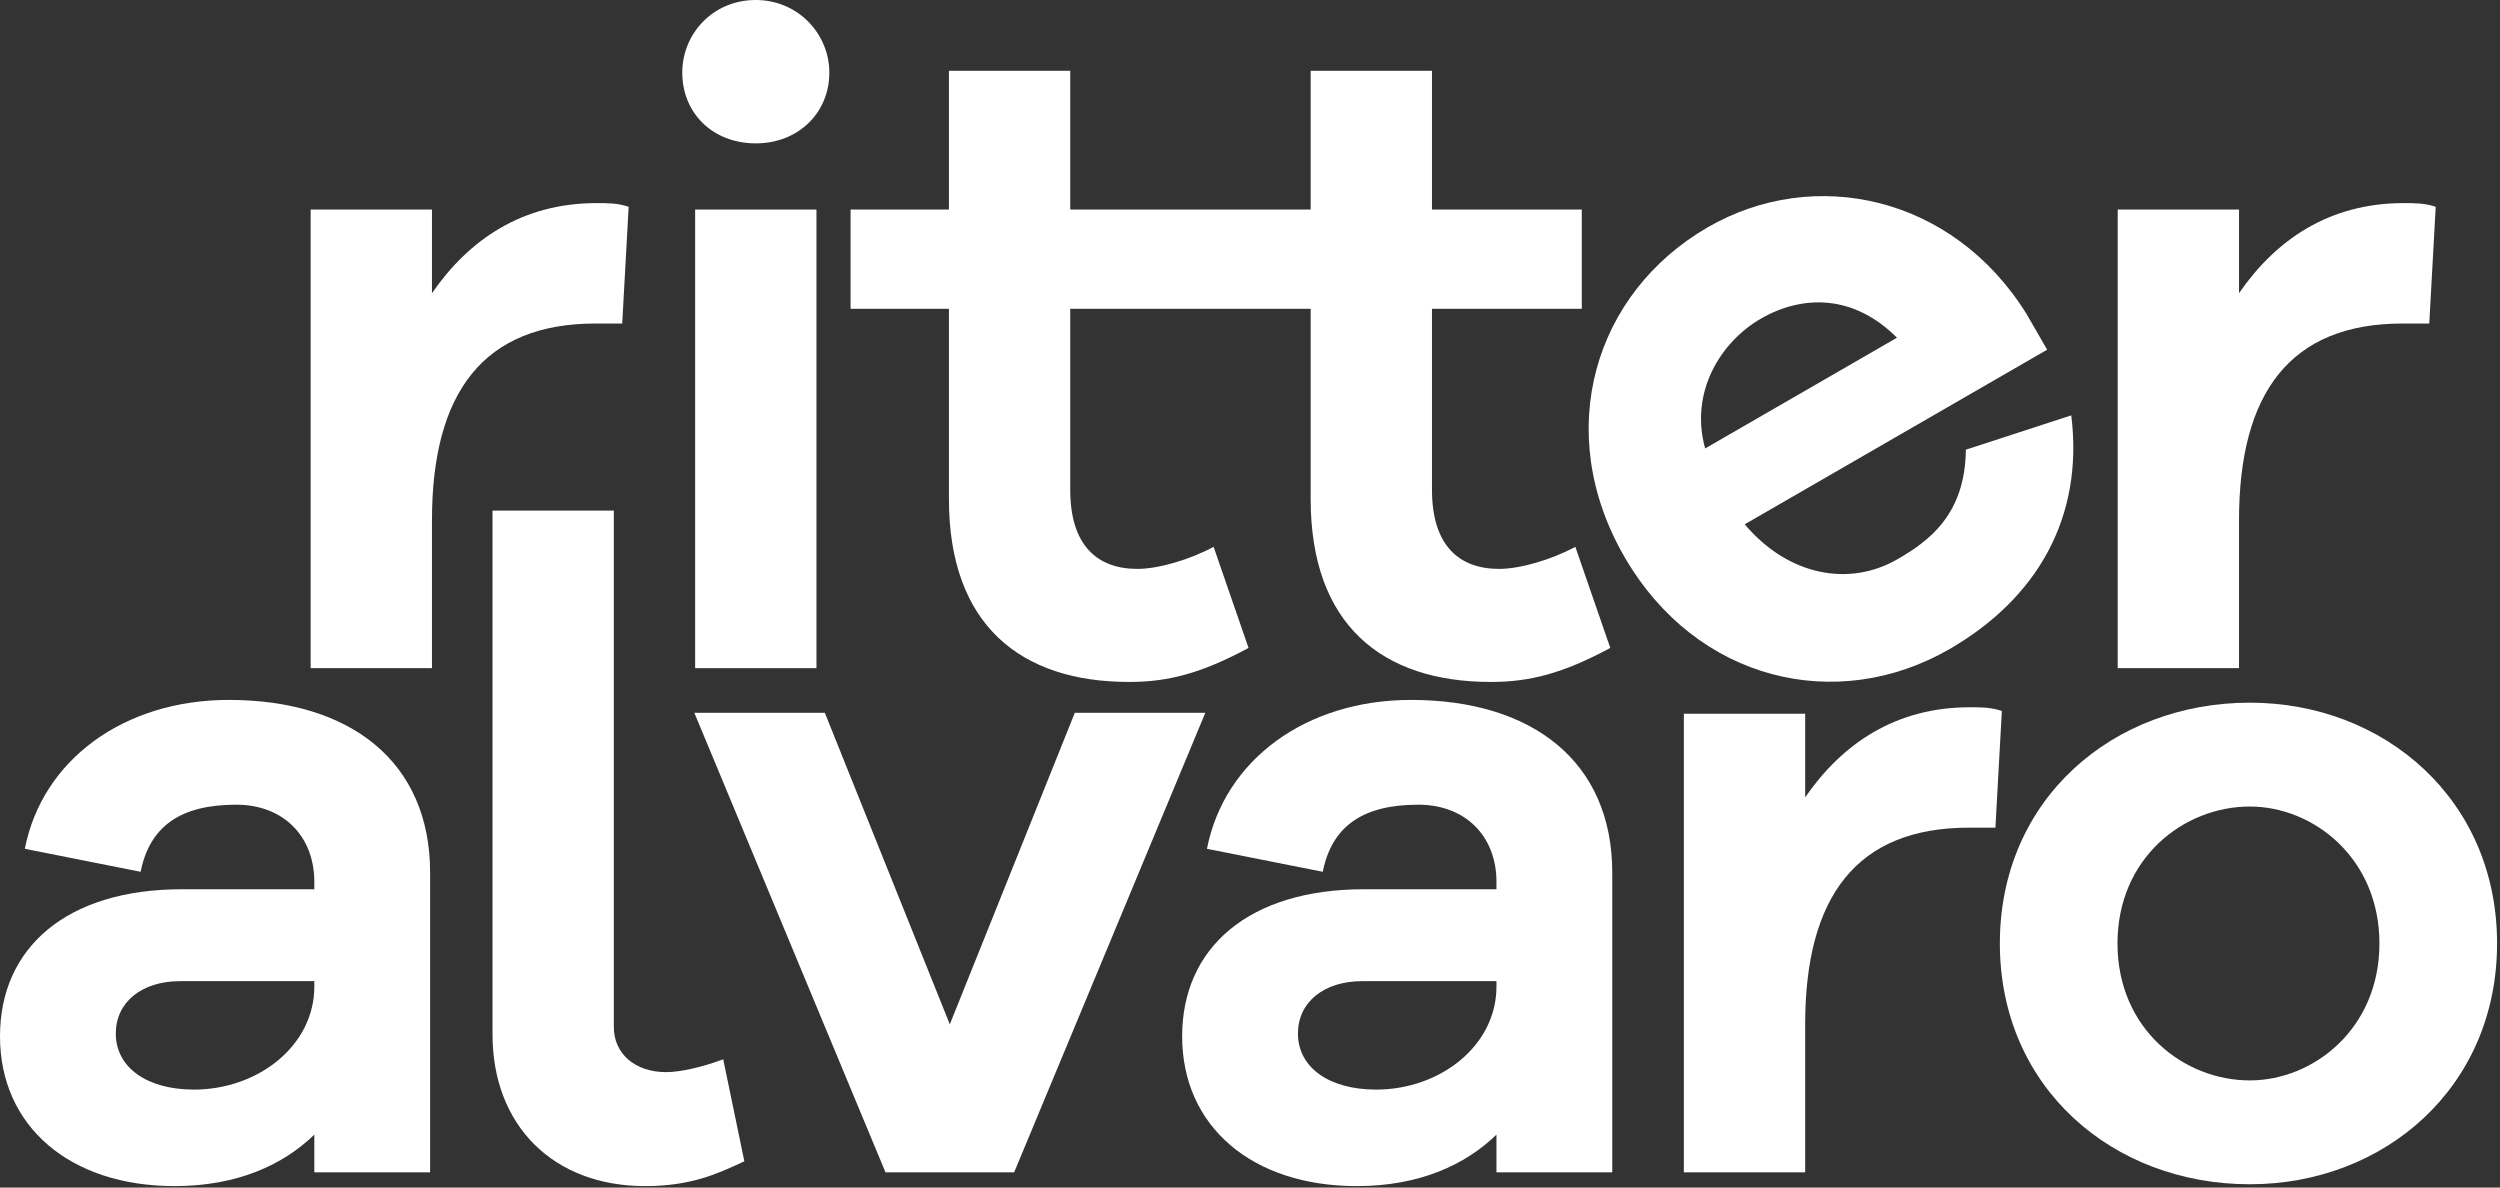
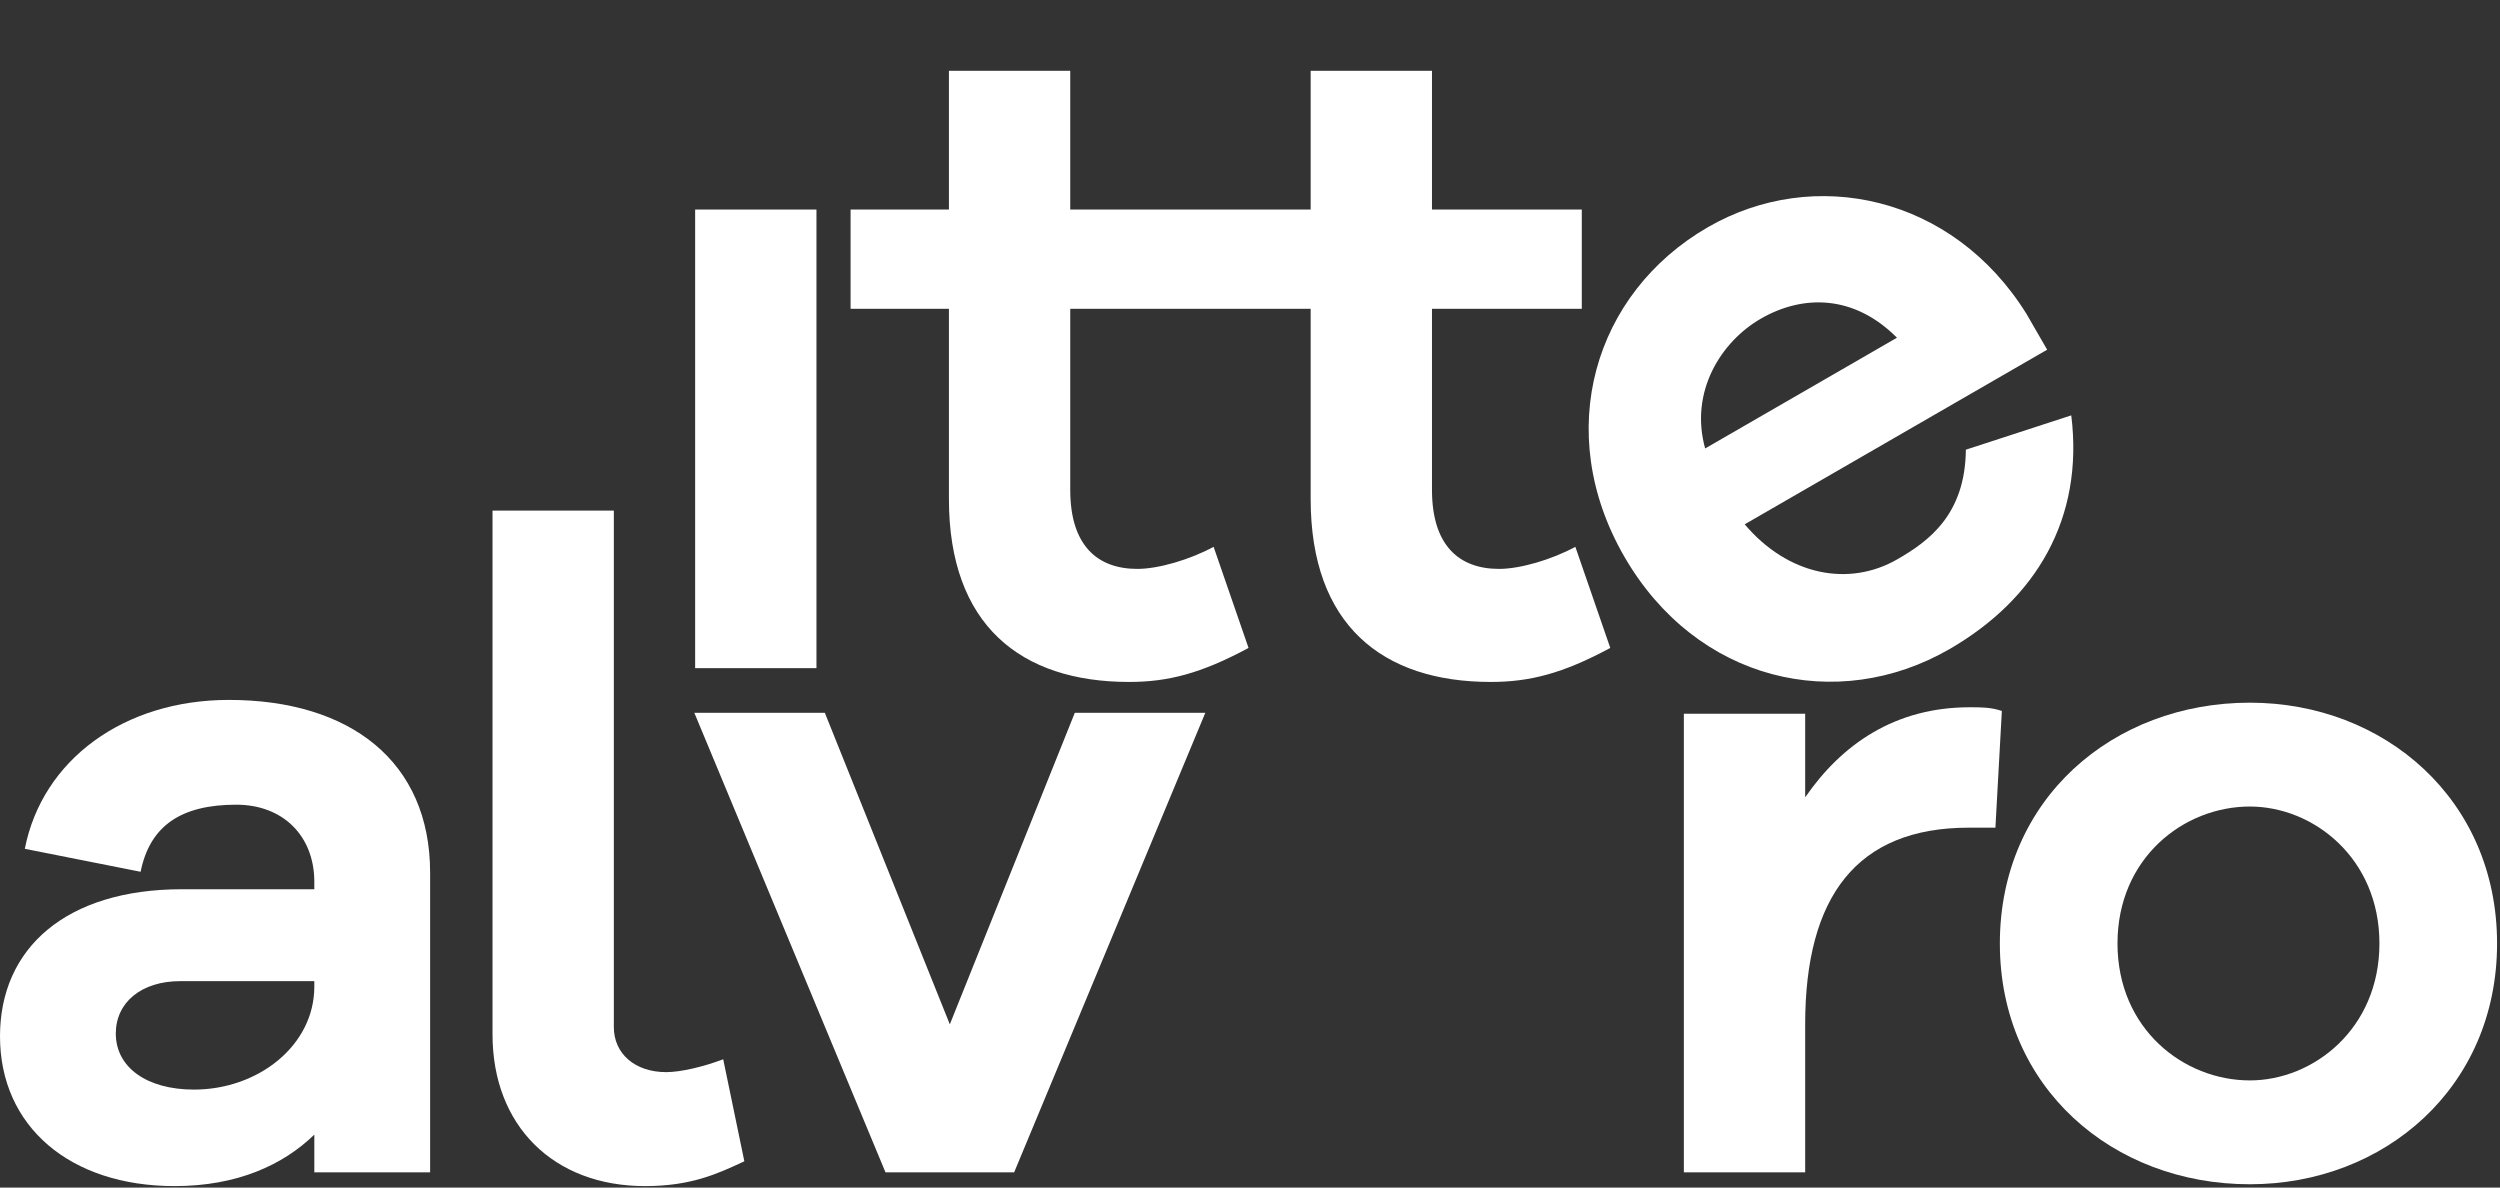
<svg xmlns="http://www.w3.org/2000/svg" width="661" height="314" viewBox="0 0 661 314" fill="none">
  <rect x="0" y="0" width="661" height="314" fill="#333333" stroke="none" />
  <path fill-rule="evenodd" clip-rule="evenodd" d="M594.858 185.787C630.336 185.787 660.225 211.302 660.225 249.453C660.225 287.604 630.336 313.119 594.858 313.119C558.651 313.119 528.762 287.604 528.762 249.453C528.762 211.302 558.651 185.787 594.858 185.787ZM594.858 285.66C611.625 285.66 629.121 272.052 629.121 249.453C629.121 226.854 611.625 213.246 594.858 213.246C577.362 213.246 559.866 226.854 559.866 249.453C559.866 272.052 577.362 285.66 594.858 285.66Z" fill="white" />
  <path d="M529.29 187.974C526.374 187.002 523.944 187.002 520.785 187.002C501.102 187.002 487.008 196.722 477.288 210.816V188.703H445.212V309.96H477.288V270.837C477.288 237.06 490.896 218.835 520.542 218.835H527.589L529.29 187.974Z" fill="white" />
-   <path fill-rule="evenodd" clip-rule="evenodd" d="M373.066 185.058C405.142 185.058 426.283 201.339 426.283 230.742V309.96H395.665V299.997C387.403 308.016 375.253 313.605 358.729 313.605C331.027 313.605 312.559 297.81 312.559 273.996C312.559 250.668 330.055 235.116 360.673 235.116H395.665V233.172C395.665 221.022 387.403 212.76 375.01 212.76C360.43 212.76 352.168 218.349 349.738 230.499L319.12 224.424C323.737 200.853 345.364 185.058 373.066 185.058ZM363.832 288.09C380.842 288.09 395.665 276.426 395.665 260.874V259.416H360.187C349.981 259.416 343.177 265.005 343.177 273.267C343.177 282.258 351.439 288.09 363.832 288.09Z" fill="white" />
  <path d="M268.143 309.96L318.687 188.46H284.181L251.133 270.837L218.085 188.46H183.579L234.123 309.96H268.143Z" fill="white" />
  <path d="M170.561 313.605C146.261 313.605 130.223 297.567 130.223 273.51V135H162.299V271.566C162.299 278.613 167.888 283.473 176.15 283.473C180.038 283.473 186.113 282.015 191.216 280.071L196.805 307.044L196.364 307.249C189.694 310.349 182.686 313.605 170.561 313.605Z" fill="white" />
  <path fill-rule="evenodd" clip-rule="evenodd" d="M113.724 230.742C113.724 201.339 92.583 185.058 60.507 185.058C32.805 185.058 11.178 200.853 6.561 224.424L37.179 230.499C39.609 218.349 47.871 212.76 62.451 212.76C74.844 212.76 83.106 221.022 83.106 233.172V235.116H48.114C17.496 235.116 0 250.668 0 273.996C0 297.81 18.468 313.605 46.17 313.605C62.694 313.605 74.844 308.016 83.106 299.997V309.96H113.724V230.742ZM83.106 260.874C83.106 276.426 68.283 288.09 51.273 288.09C38.88 288.09 30.618 282.258 30.618 273.267C30.618 265.005 37.422 259.416 47.628 259.416H83.106V260.874Z" fill="white" />
-   <path d="M199.834 0C211.012 0 219.274 8.991 219.274 19.197C219.274 29.889 211.012 37.908 199.834 37.908C188.413 37.908 180.394 29.889 180.394 19.197C180.394 8.991 188.413 0 199.834 0Z" fill="white" />
  <path d="M330.114 171.315L320.88 144.585C314.562 147.987 306.3 150.417 300.711 150.417C290.019 150.417 282.972 144.099 282.972 129.519V81.648H346.54V131.949C346.54 165.24 365.493 180.306 394.167 180.306C404.374 180.306 413.122 178.119 425.758 171.315L416.524 144.585C410.206 147.987 401.943 150.417 396.354 150.417C385.662 150.417 378.616 144.099 378.616 129.519V81.648H418.225V55.404H378.616V18.711H346.54V55.404H282.972V18.711H250.896V55.404H224.895V81.648H250.896V131.949C250.896 165.24 269.85 180.306 298.524 180.306C308.73 180.306 317.478 178.119 330.114 171.315Z" fill="white" />
  <path fill-rule="evenodd" clip-rule="evenodd" d="M541.267 92.46L535.8 82.99C516.28 51.61 479.564 43.907 451.575 60.066C421.482 77.441 410.403 114.141 429.478 147.181C448.553 180.221 485.755 188.766 515.428 171.634C538.366 158.391 551.021 137.055 547.644 109.823L519.774 118.899C519.61 136.11 509.906 143.116 501.698 147.854C488.861 155.266 472.782 152.202 461.299 138.63L541.267 92.46ZM450.841 118.573C446.675 103.581 455.025 90.342 465.548 84.267C476.701 77.828 490.204 77.888 501.558 89.291L450.841 118.573Z" fill="white" />
-   <path d="M644 54.675C641.084 53.703 638.654 53.703 635.495 53.703C615.812 53.703 601.718 63.423 591.998 77.517V55.404H559.922V176.661H591.998V137.538C591.998 103.761 605.606 85.536 635.252 85.536H642.299L644 54.675Z" fill="white" />
-   <path d="M166.216 54.675C163.3 53.703 160.87 53.703 157.711 53.703C138.028 53.703 123.934 63.423 114.214 77.517V55.404H82.138V176.661H114.214V137.538C114.214 103.761 127.822 85.536 157.468 85.536H164.515L166.216 54.675Z" fill="white" />
  <path d="M215.872 176.661H183.796V55.404H215.872V176.661Z" fill="white" />
</svg>